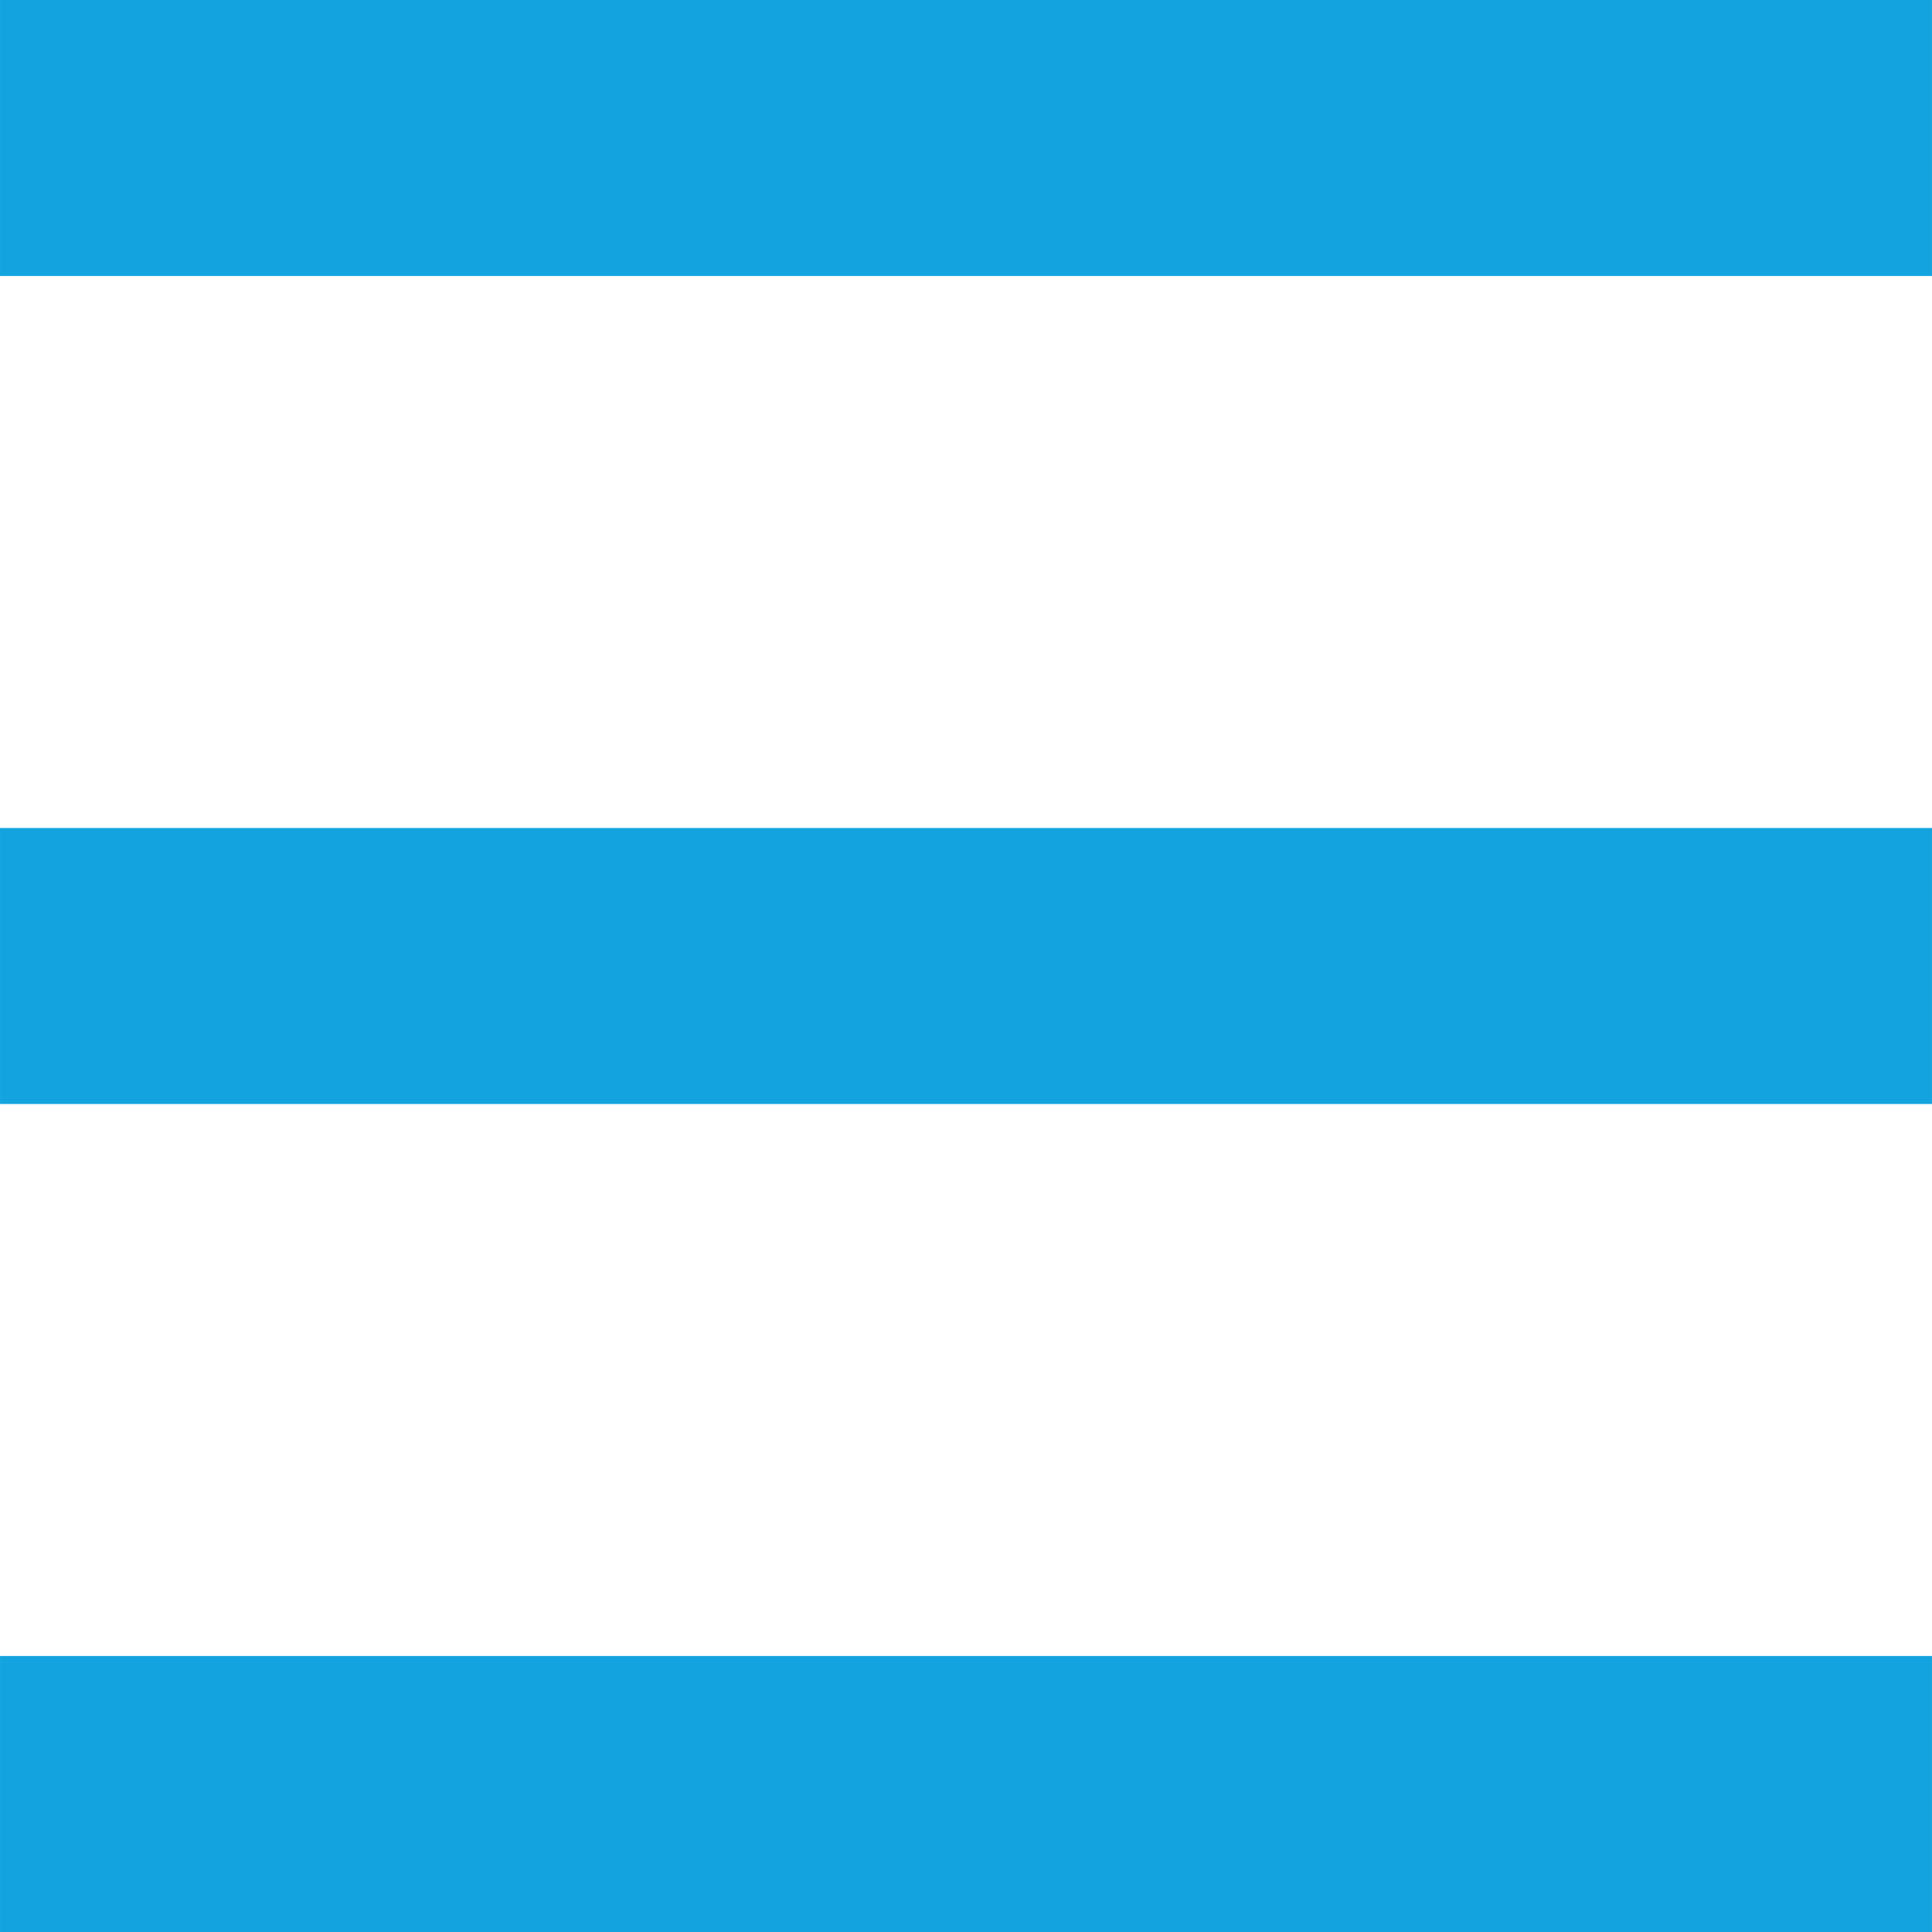
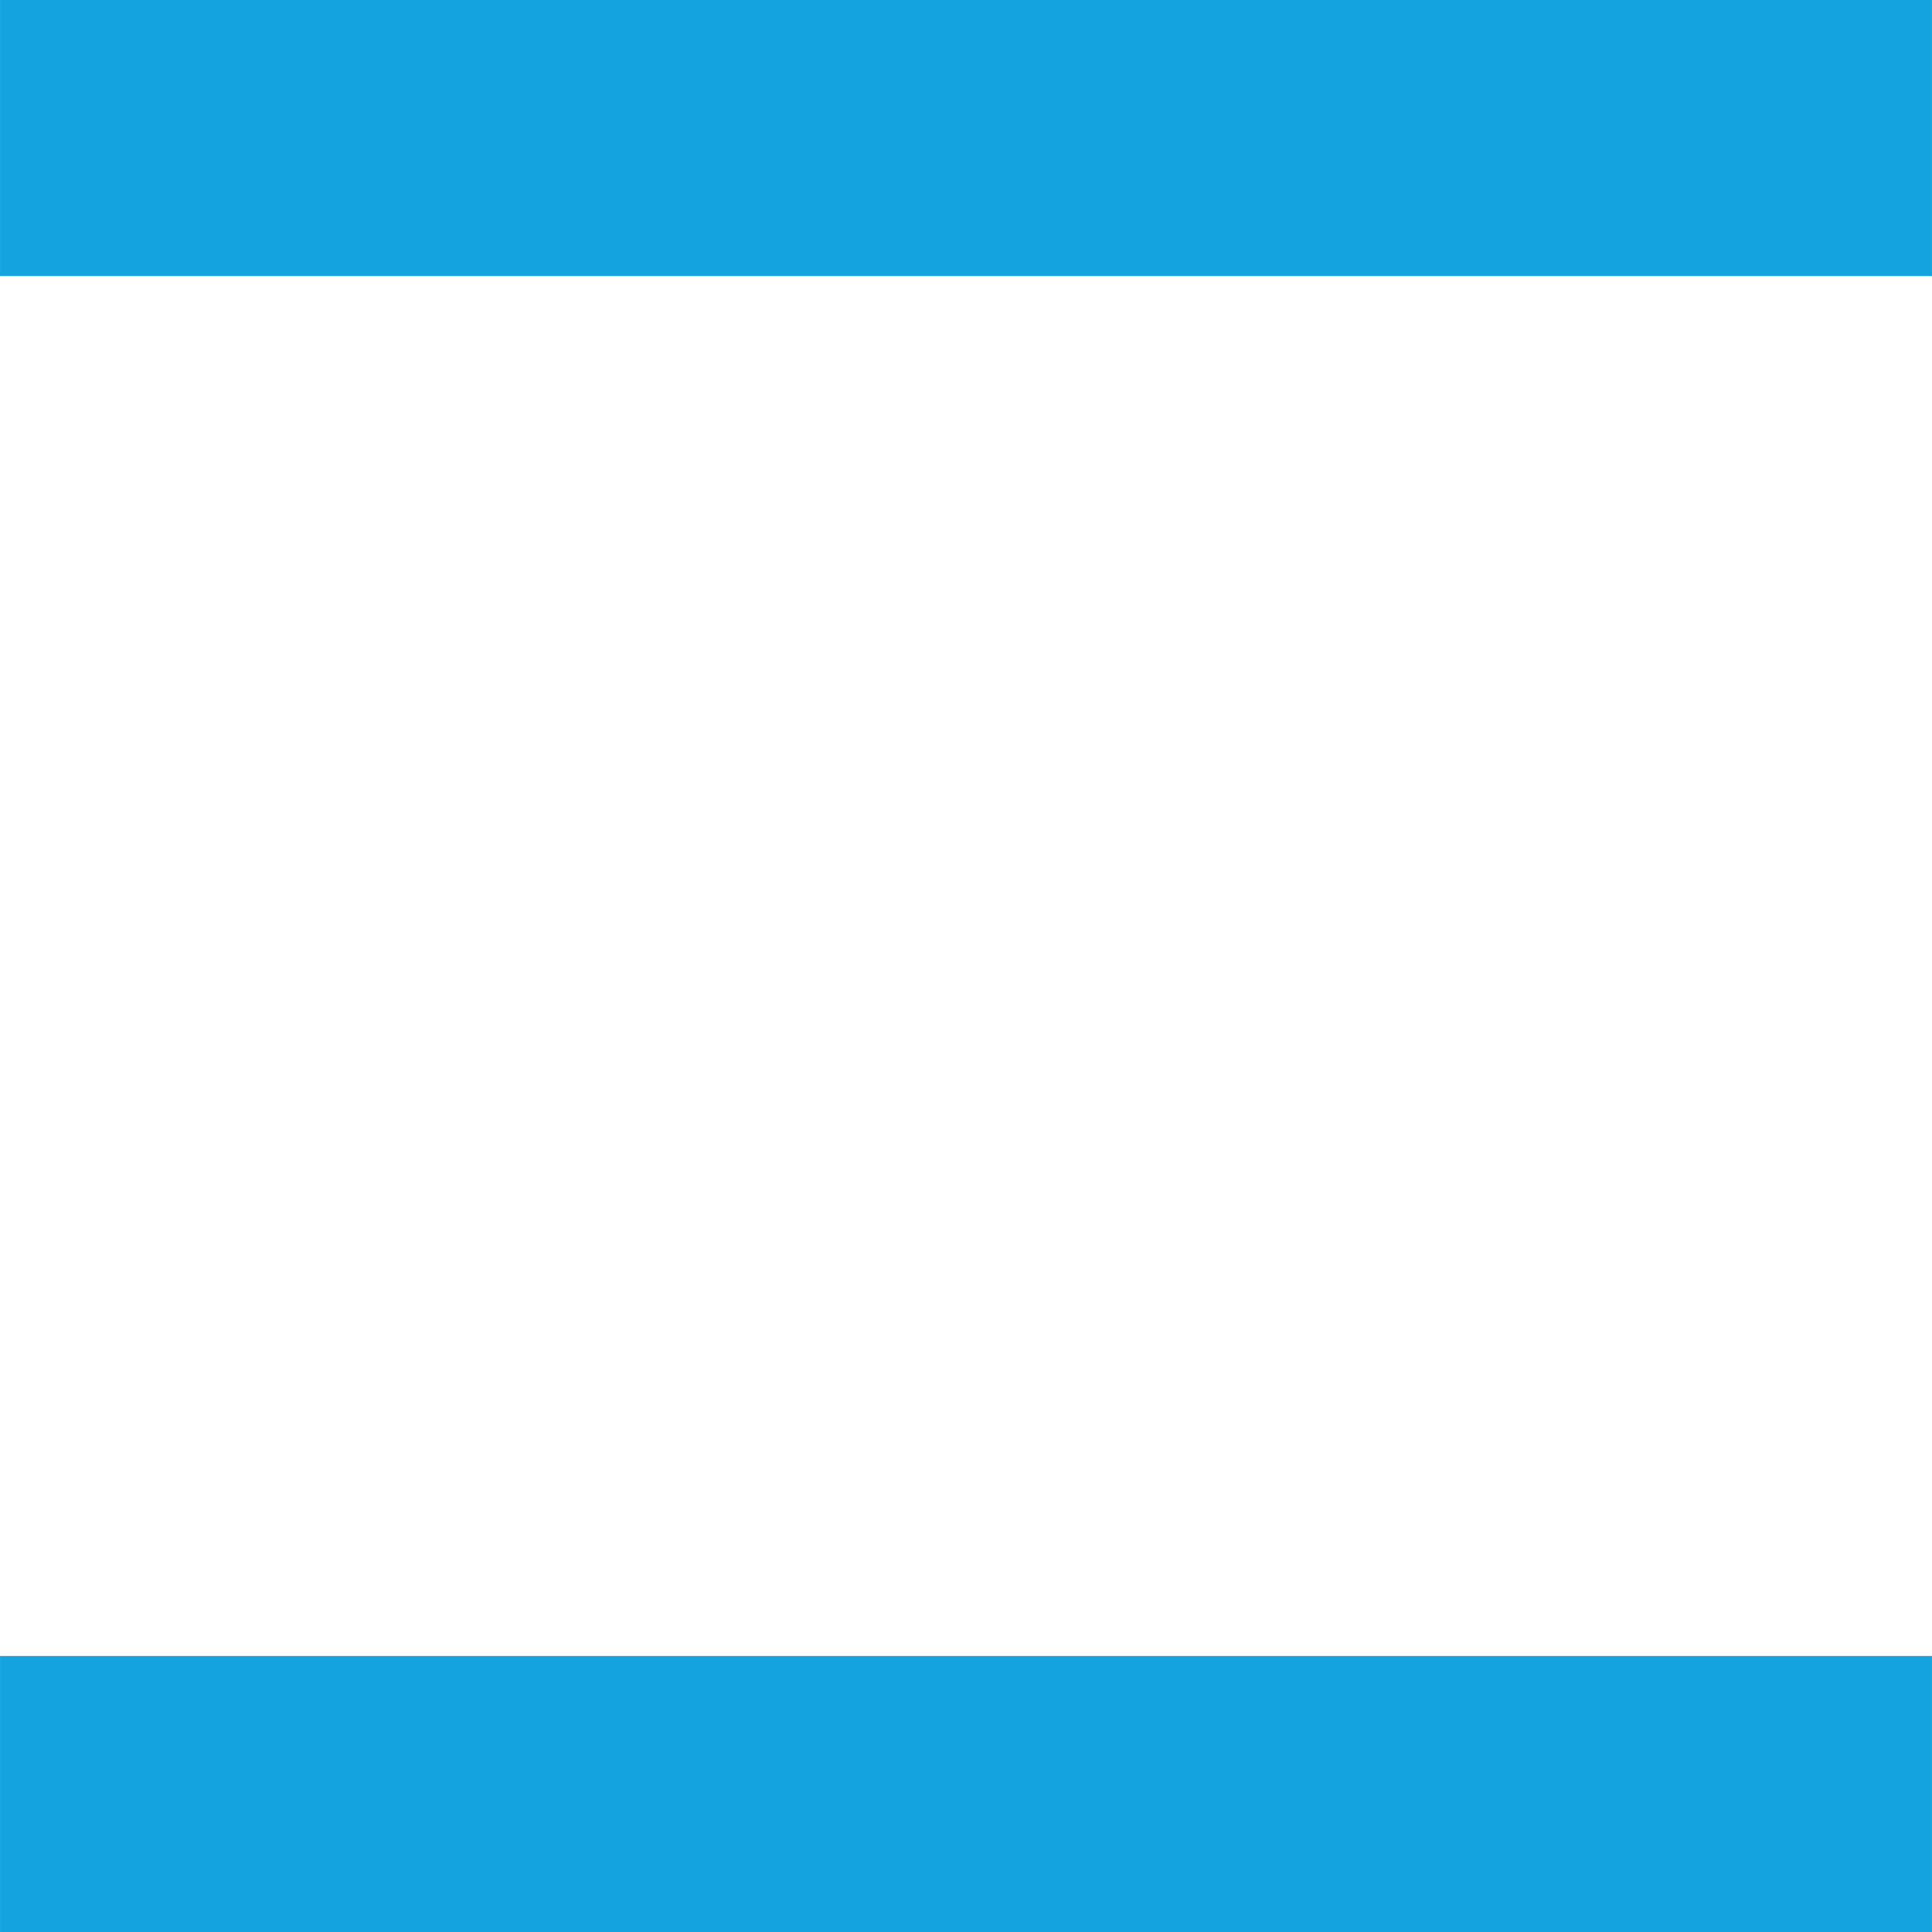
<svg xmlns="http://www.w3.org/2000/svg" xml:space="preserve" width="11.289mm" height="11.289mm" shape-rendering="geometricPrecision" text-rendering="geometricPrecision" image-rendering="optimizeQuality" fill-rule="evenodd" clip-rule="evenodd" viewBox="0 0 54240 54241">
  <g id="Warstwa_x0020_1">
    <g id="_956313552">
      <rect fill="#13a4df" width="54240" height="7749" />
-       <rect fill="#13a4df" y="23246" width="54240" height="7749" />
      <rect fill="#13a4df" y="46492" width="54240" height="7749" />
    </g>
  </g>
</svg>